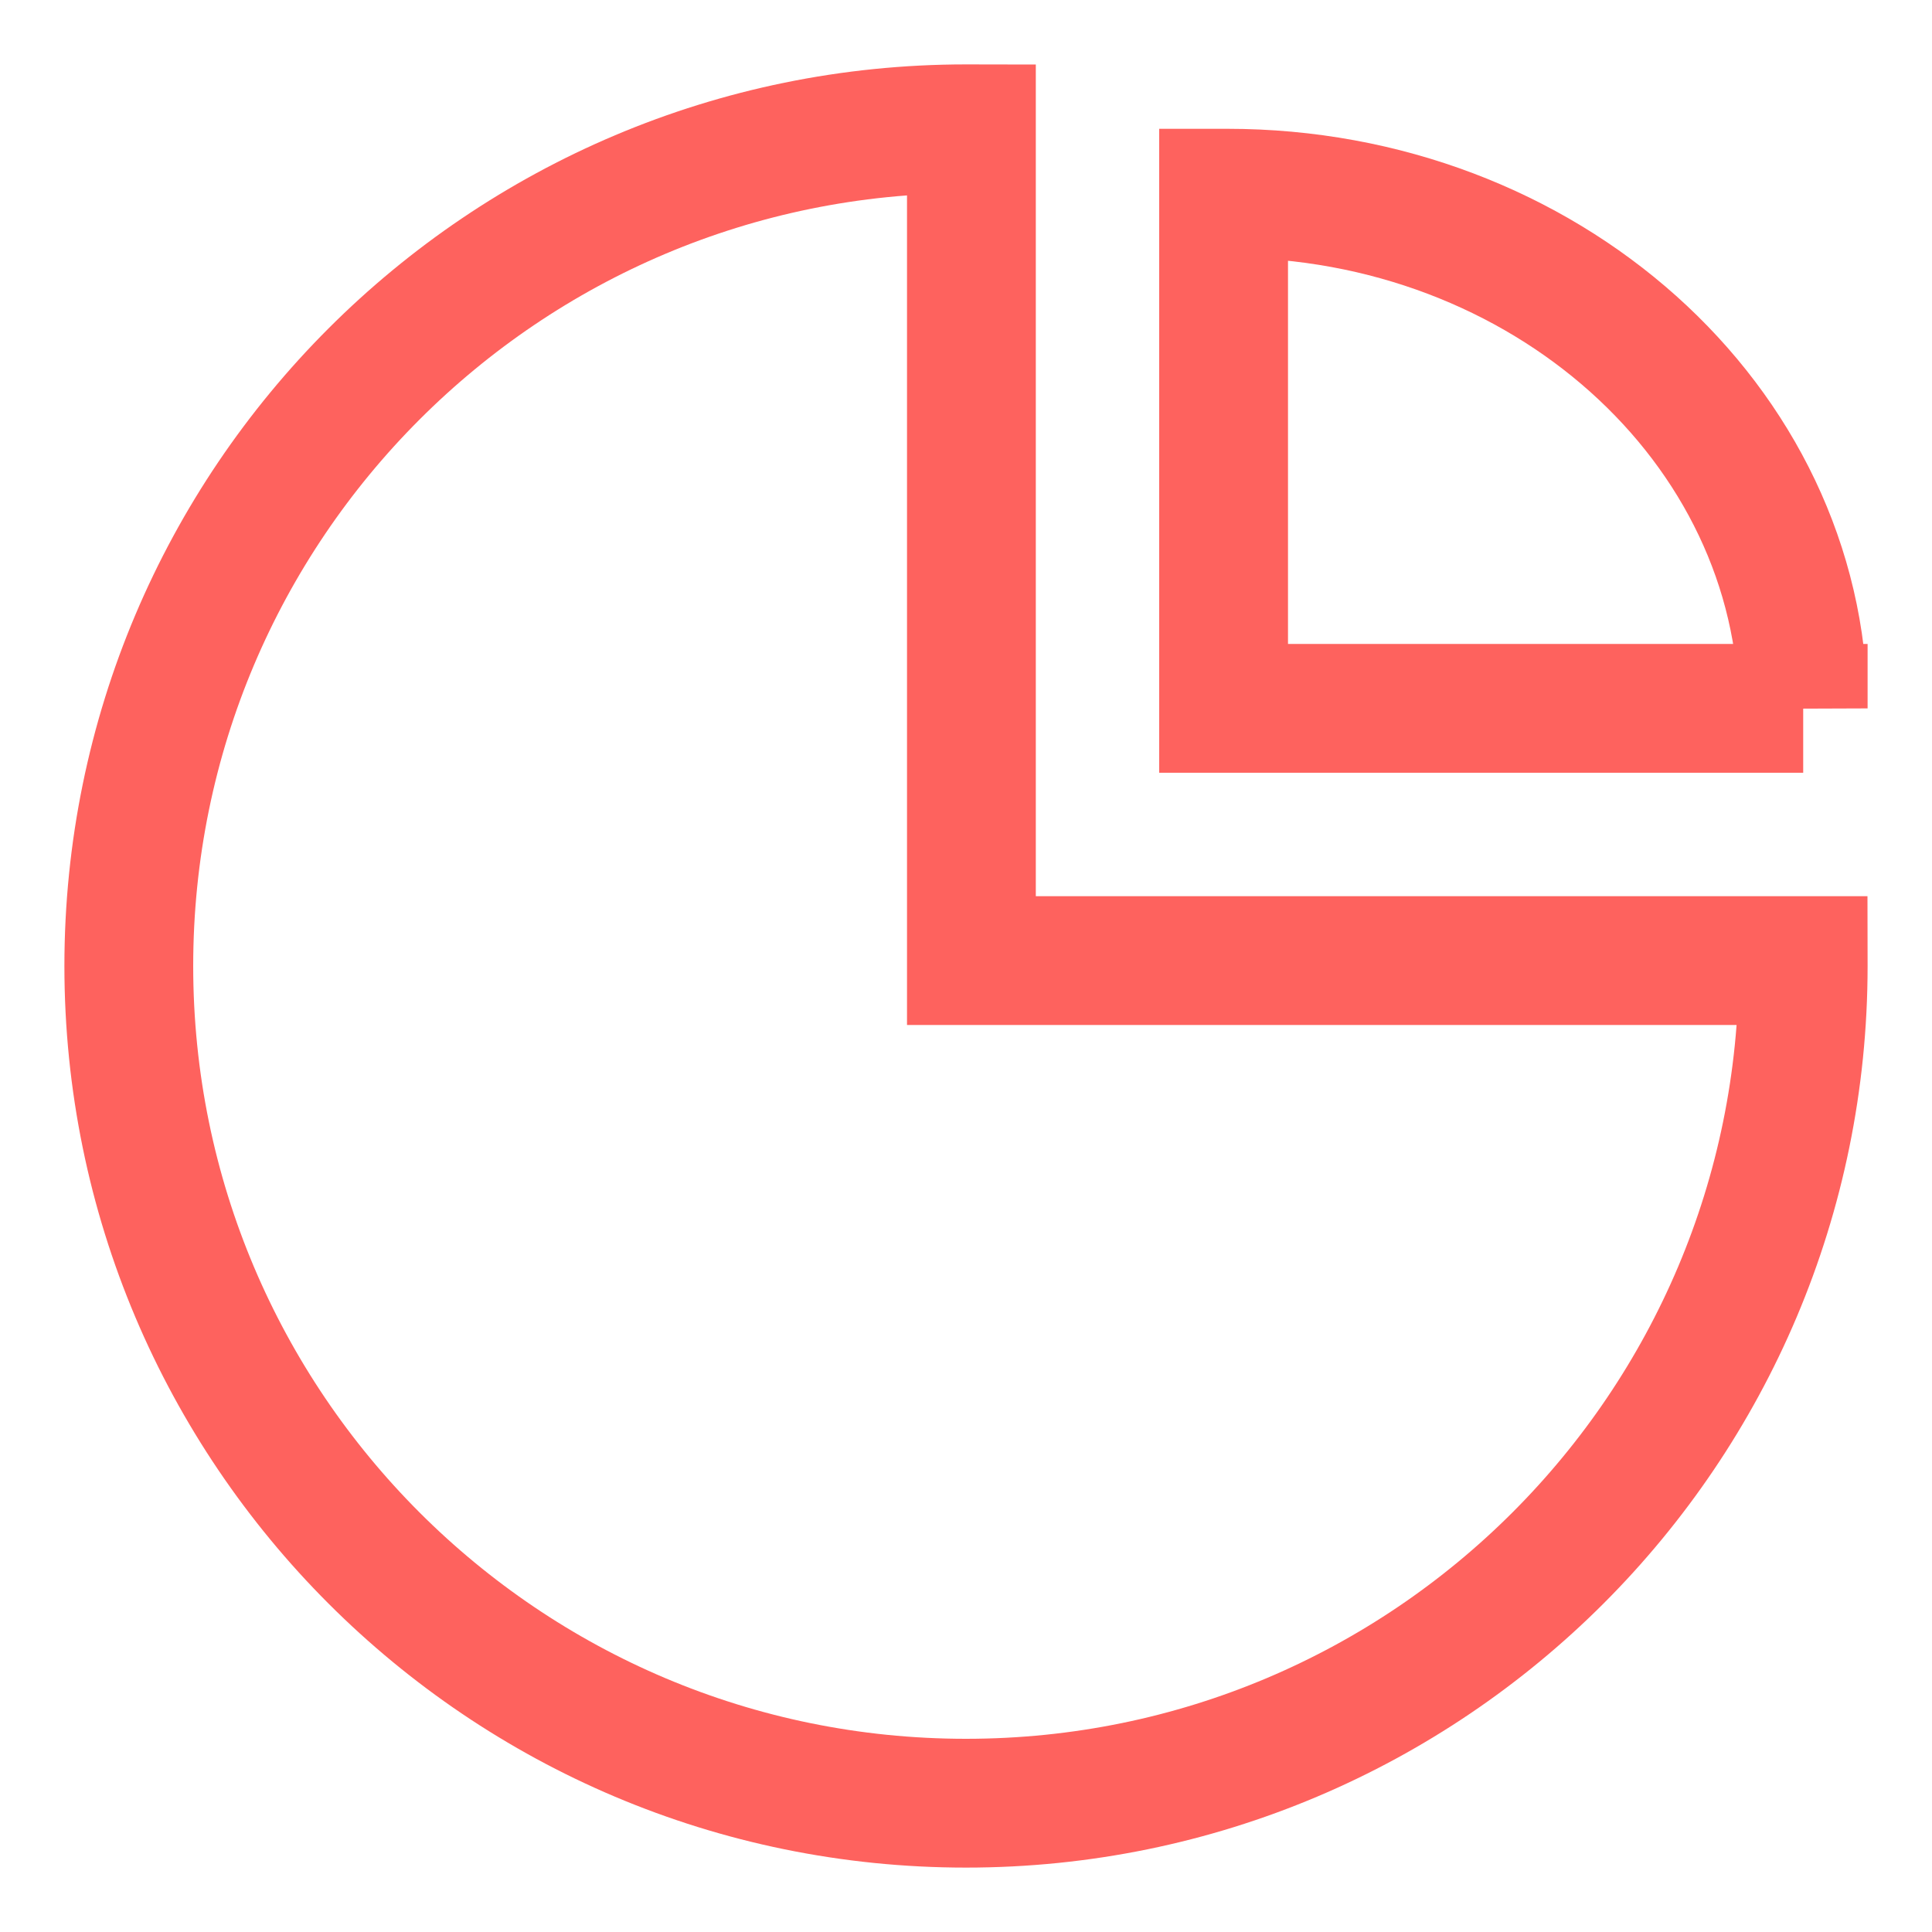
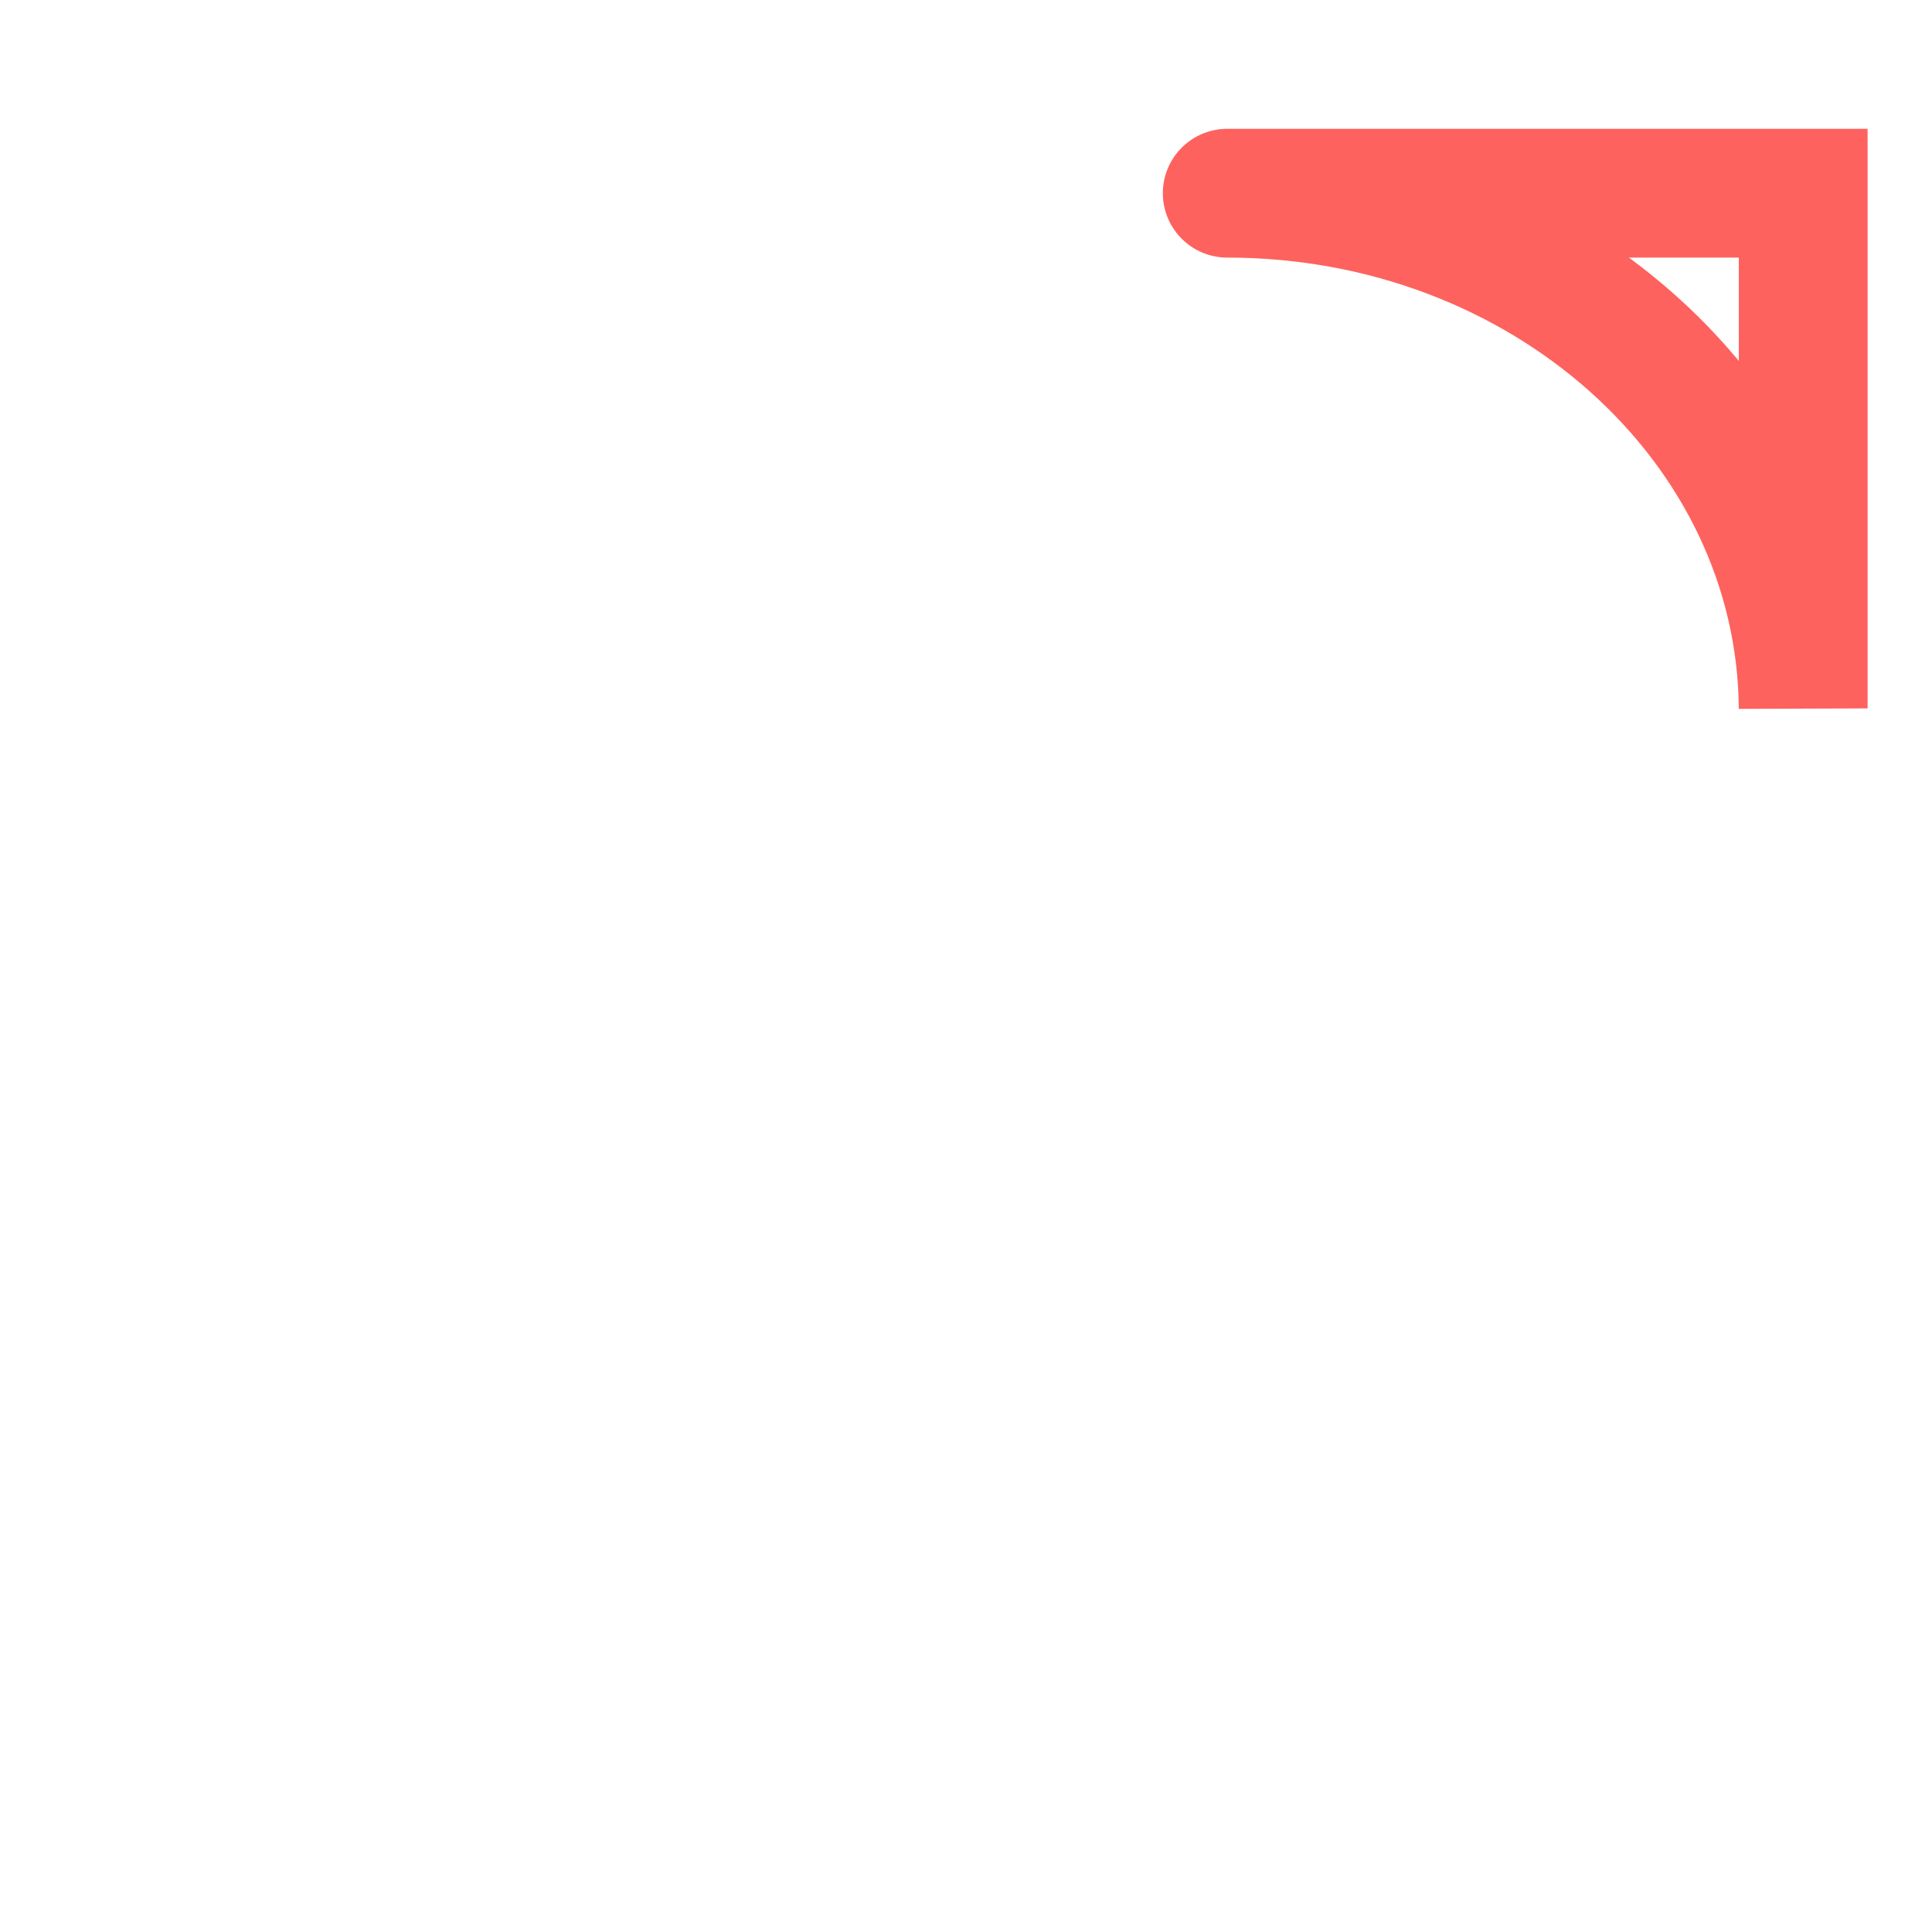
<svg xmlns="http://www.w3.org/2000/svg" width="30" height="30" viewBox="0 0 30 30" fill="none">
-   <path d="M15.084 14.916V2.002C15.056 2.002 15.029 2 15 2C7.82 2 2 7.82 2 15C2 22.18 7.82 28 15 28C22.18 28 28 22.18 28 15C28 14.971 27.998 14.944 27.998 14.916H15.084Z" stroke="#FE625E" stroke-width="2" stroke-miterlimit="10" />
-   <path d="M28 10.999H19V3C19.02 3 19.038 3 19.058 3C23.978 3 27.968 6.577 28 11V10.999Z" stroke="#FE625E" stroke-width="2" stroke-miterlimit="10" />
+   <path d="M28 10.999V3C19.02 3 19.038 3 19.058 3C23.978 3 27.968 6.577 28 11V10.999Z" stroke="#FE625E" stroke-width="2" stroke-miterlimit="10" />
</svg>